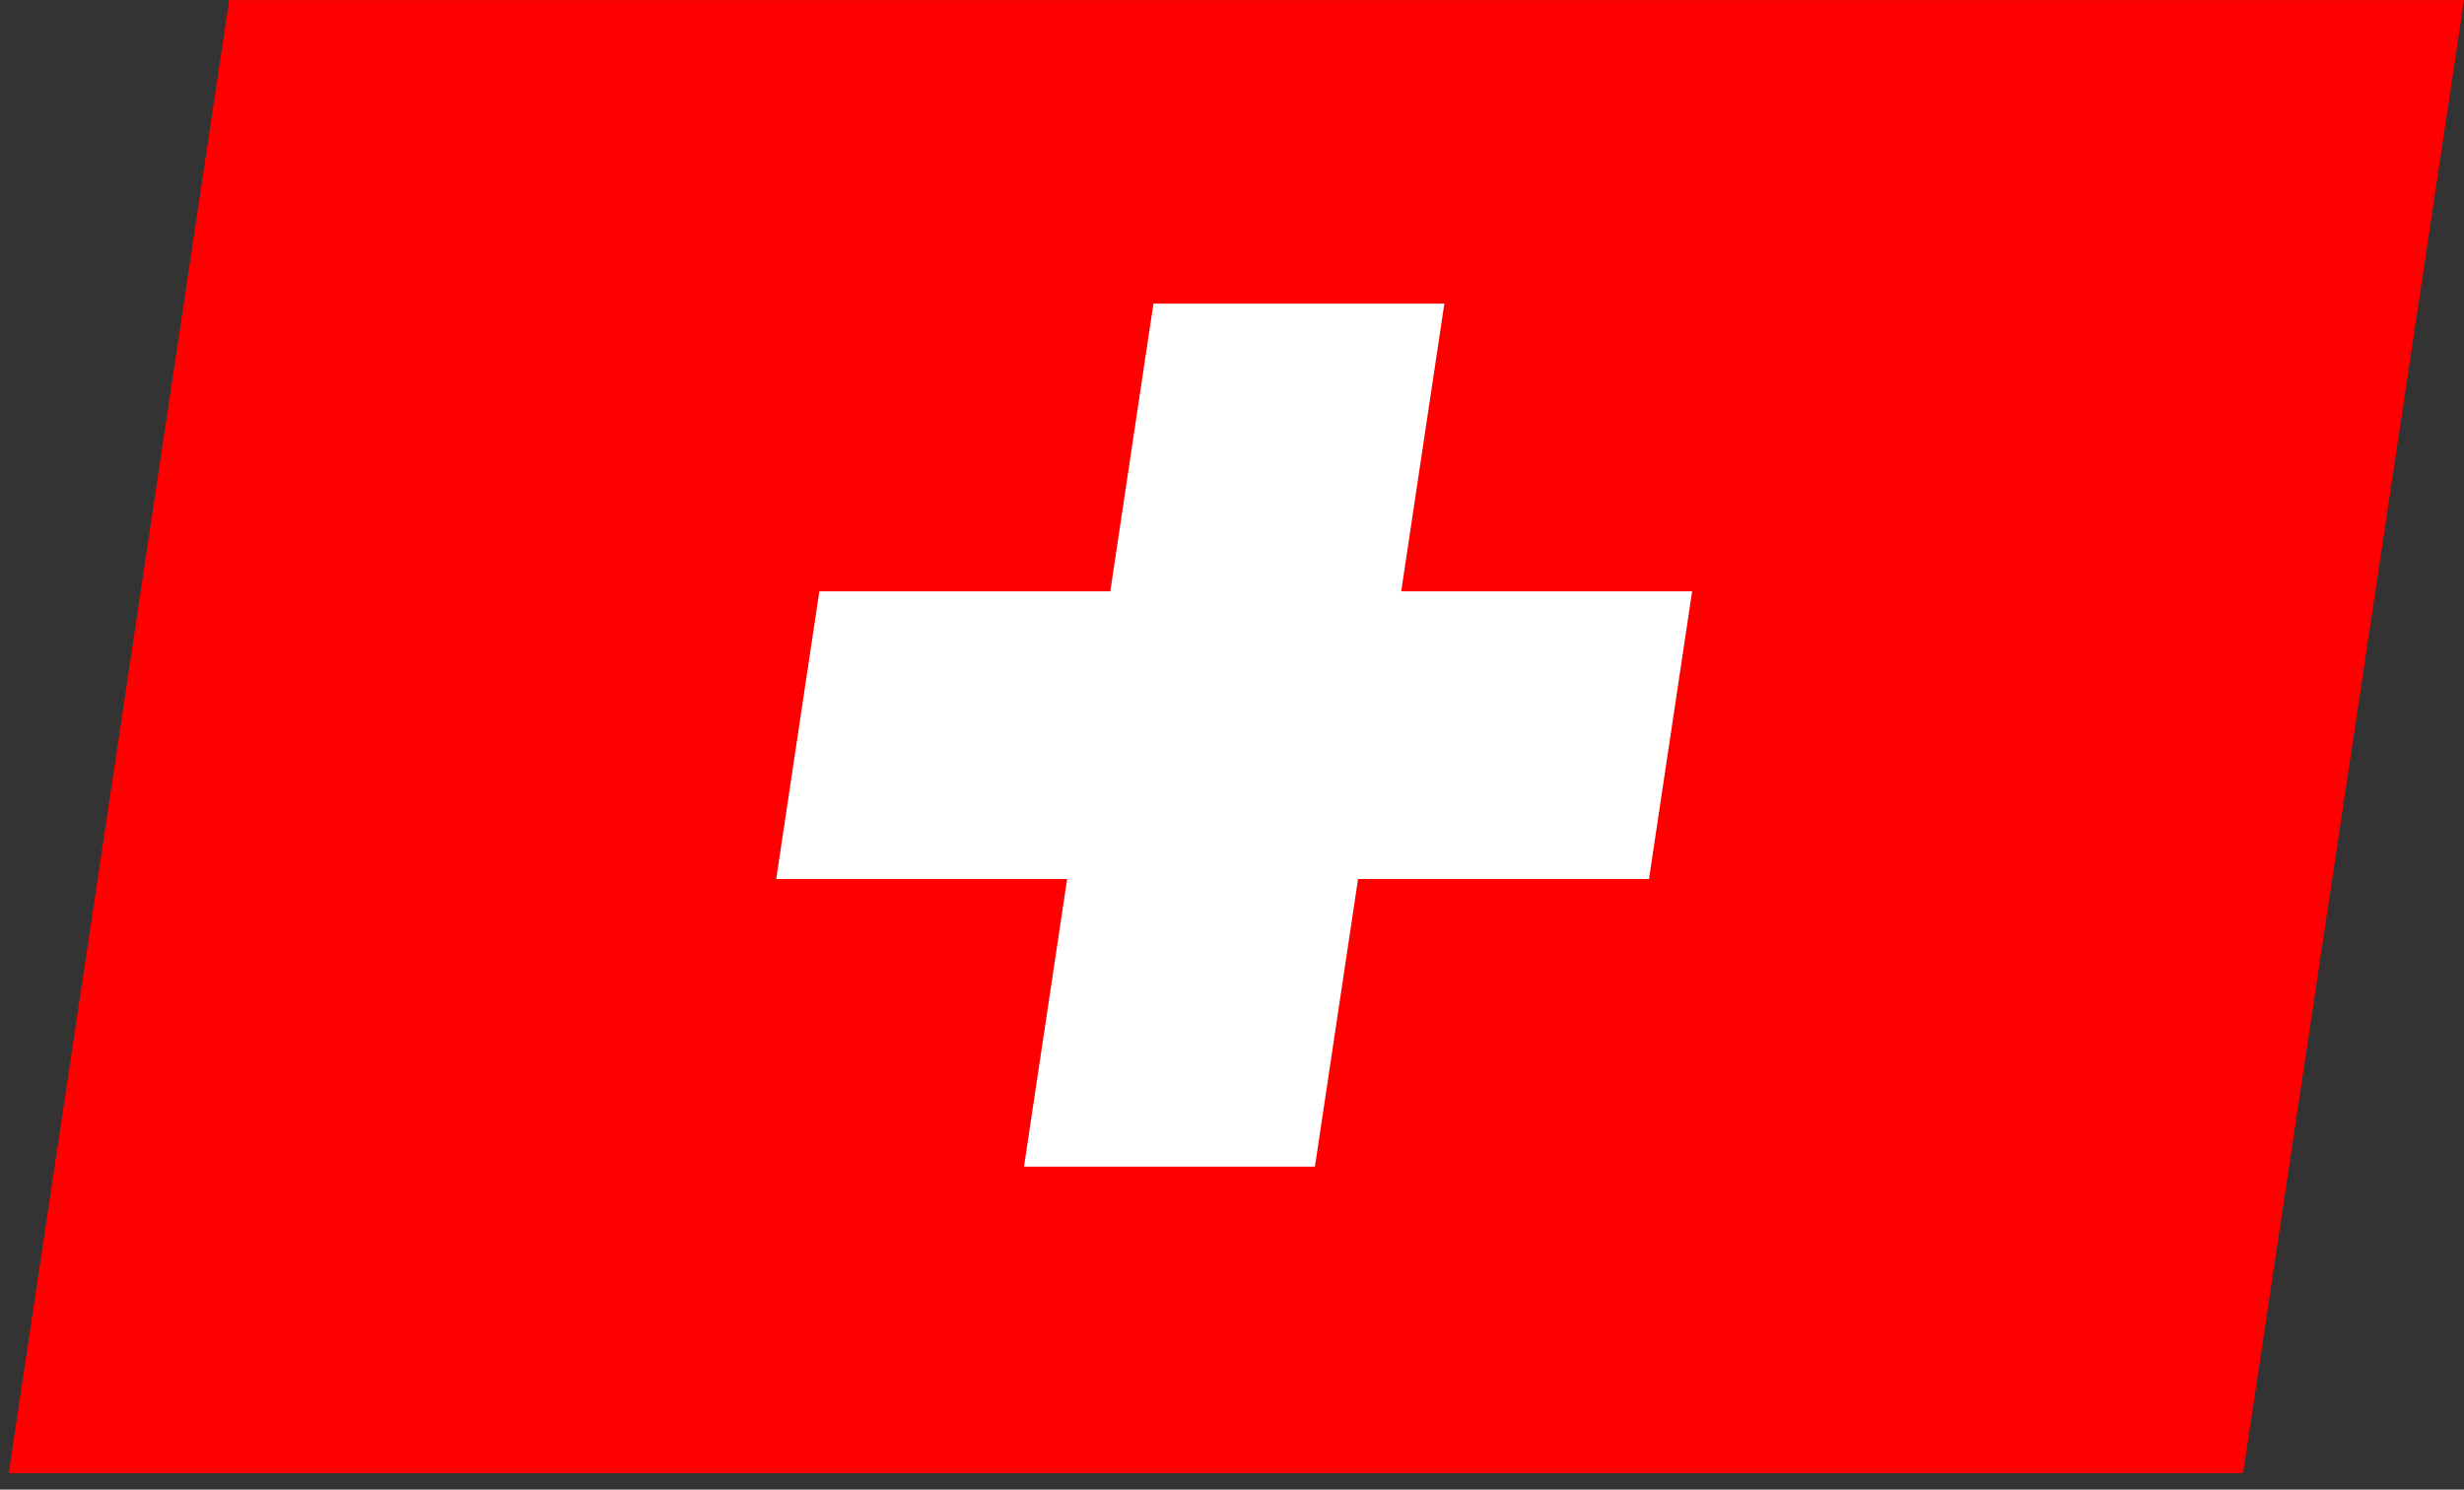
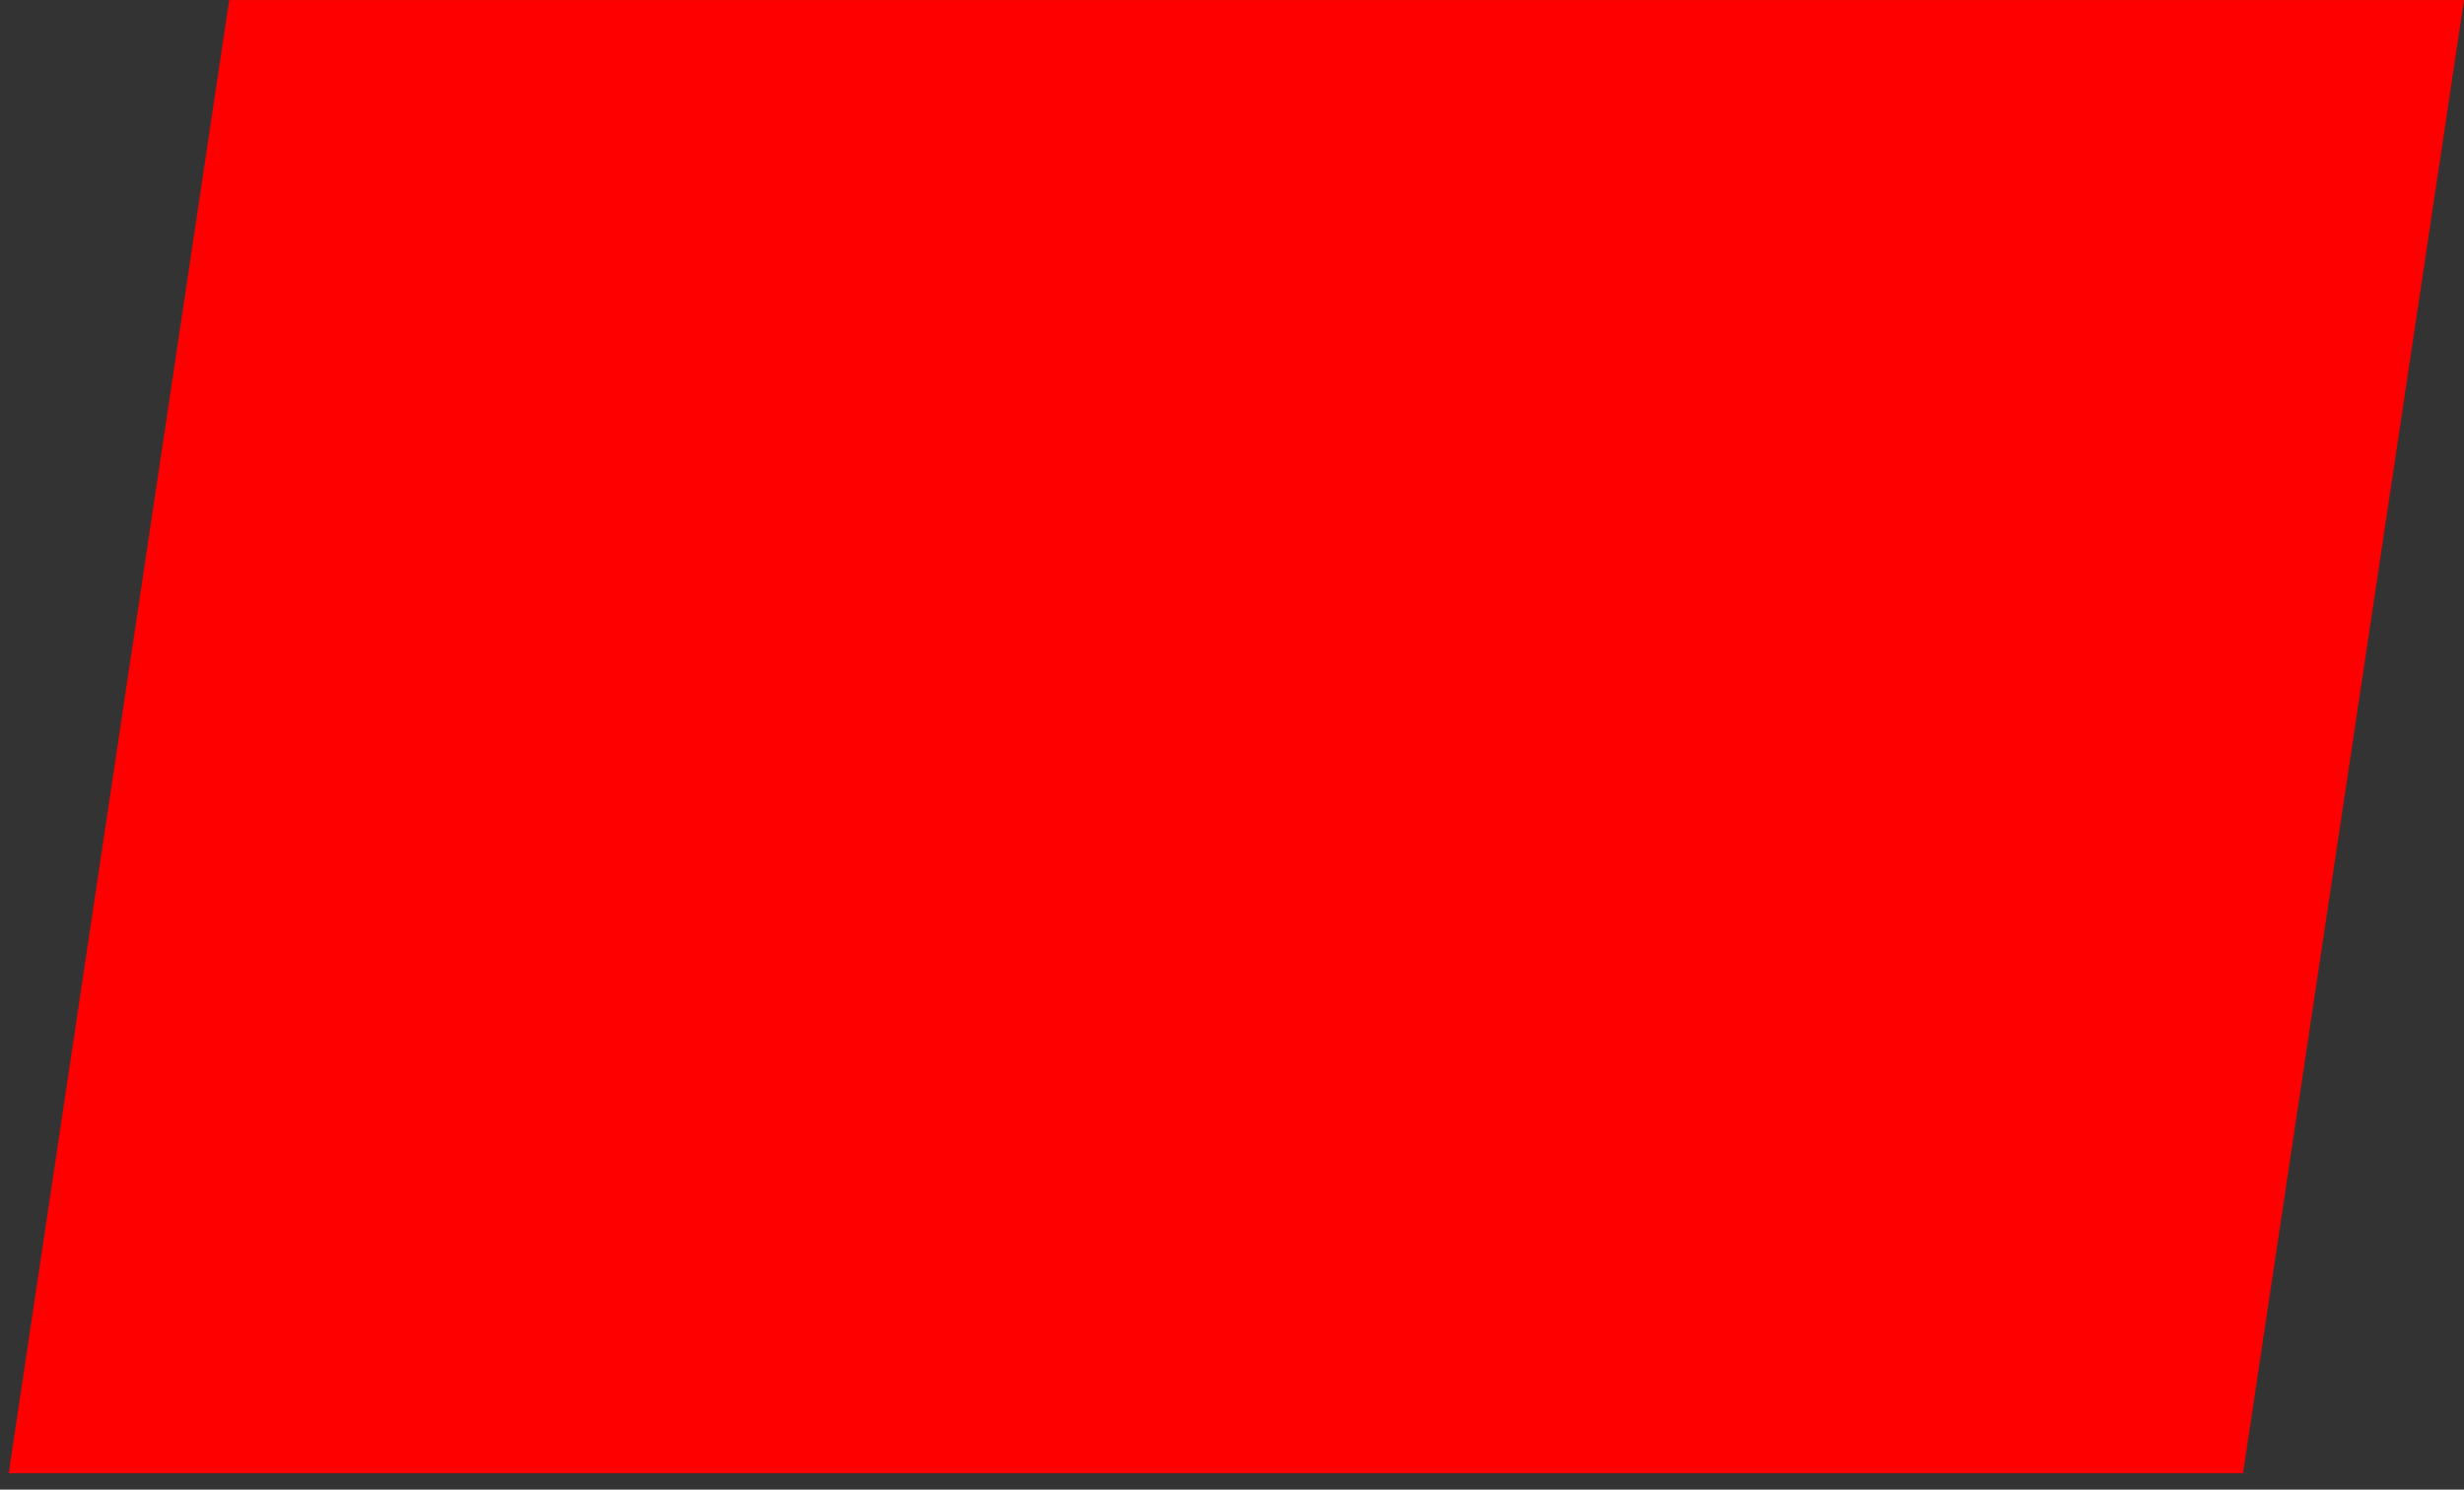
<svg xmlns="http://www.w3.org/2000/svg" width="43" height="26" viewBox="0 0 43 26" fill="none">
  <rect x="0" y="0" width="43" height="26" fill="#333333" stroke="none" />
  <g clip-path="url(#clip0_812_9804)">
    <path d="M4 0.001H43L39.144 25.713H0.143L4 0.001Z" fill="#FF0000" />
-     <path d="M29.53 10.321H24.453L25.206 5.3H20.129L19.376 10.321H14.299L13.546 15.342H18.623L17.87 20.363H22.947L23.7 15.342H28.777L29.53 10.321Z" fill="white" />
  </g>
  <defs>
    <clipPath id="clip0_812_9804">
      <rect width="39" height="26" fill="white" transform="matrix(1 0 -0.148 0.989 4 0)" />
    </clipPath>
  </defs>
</svg>